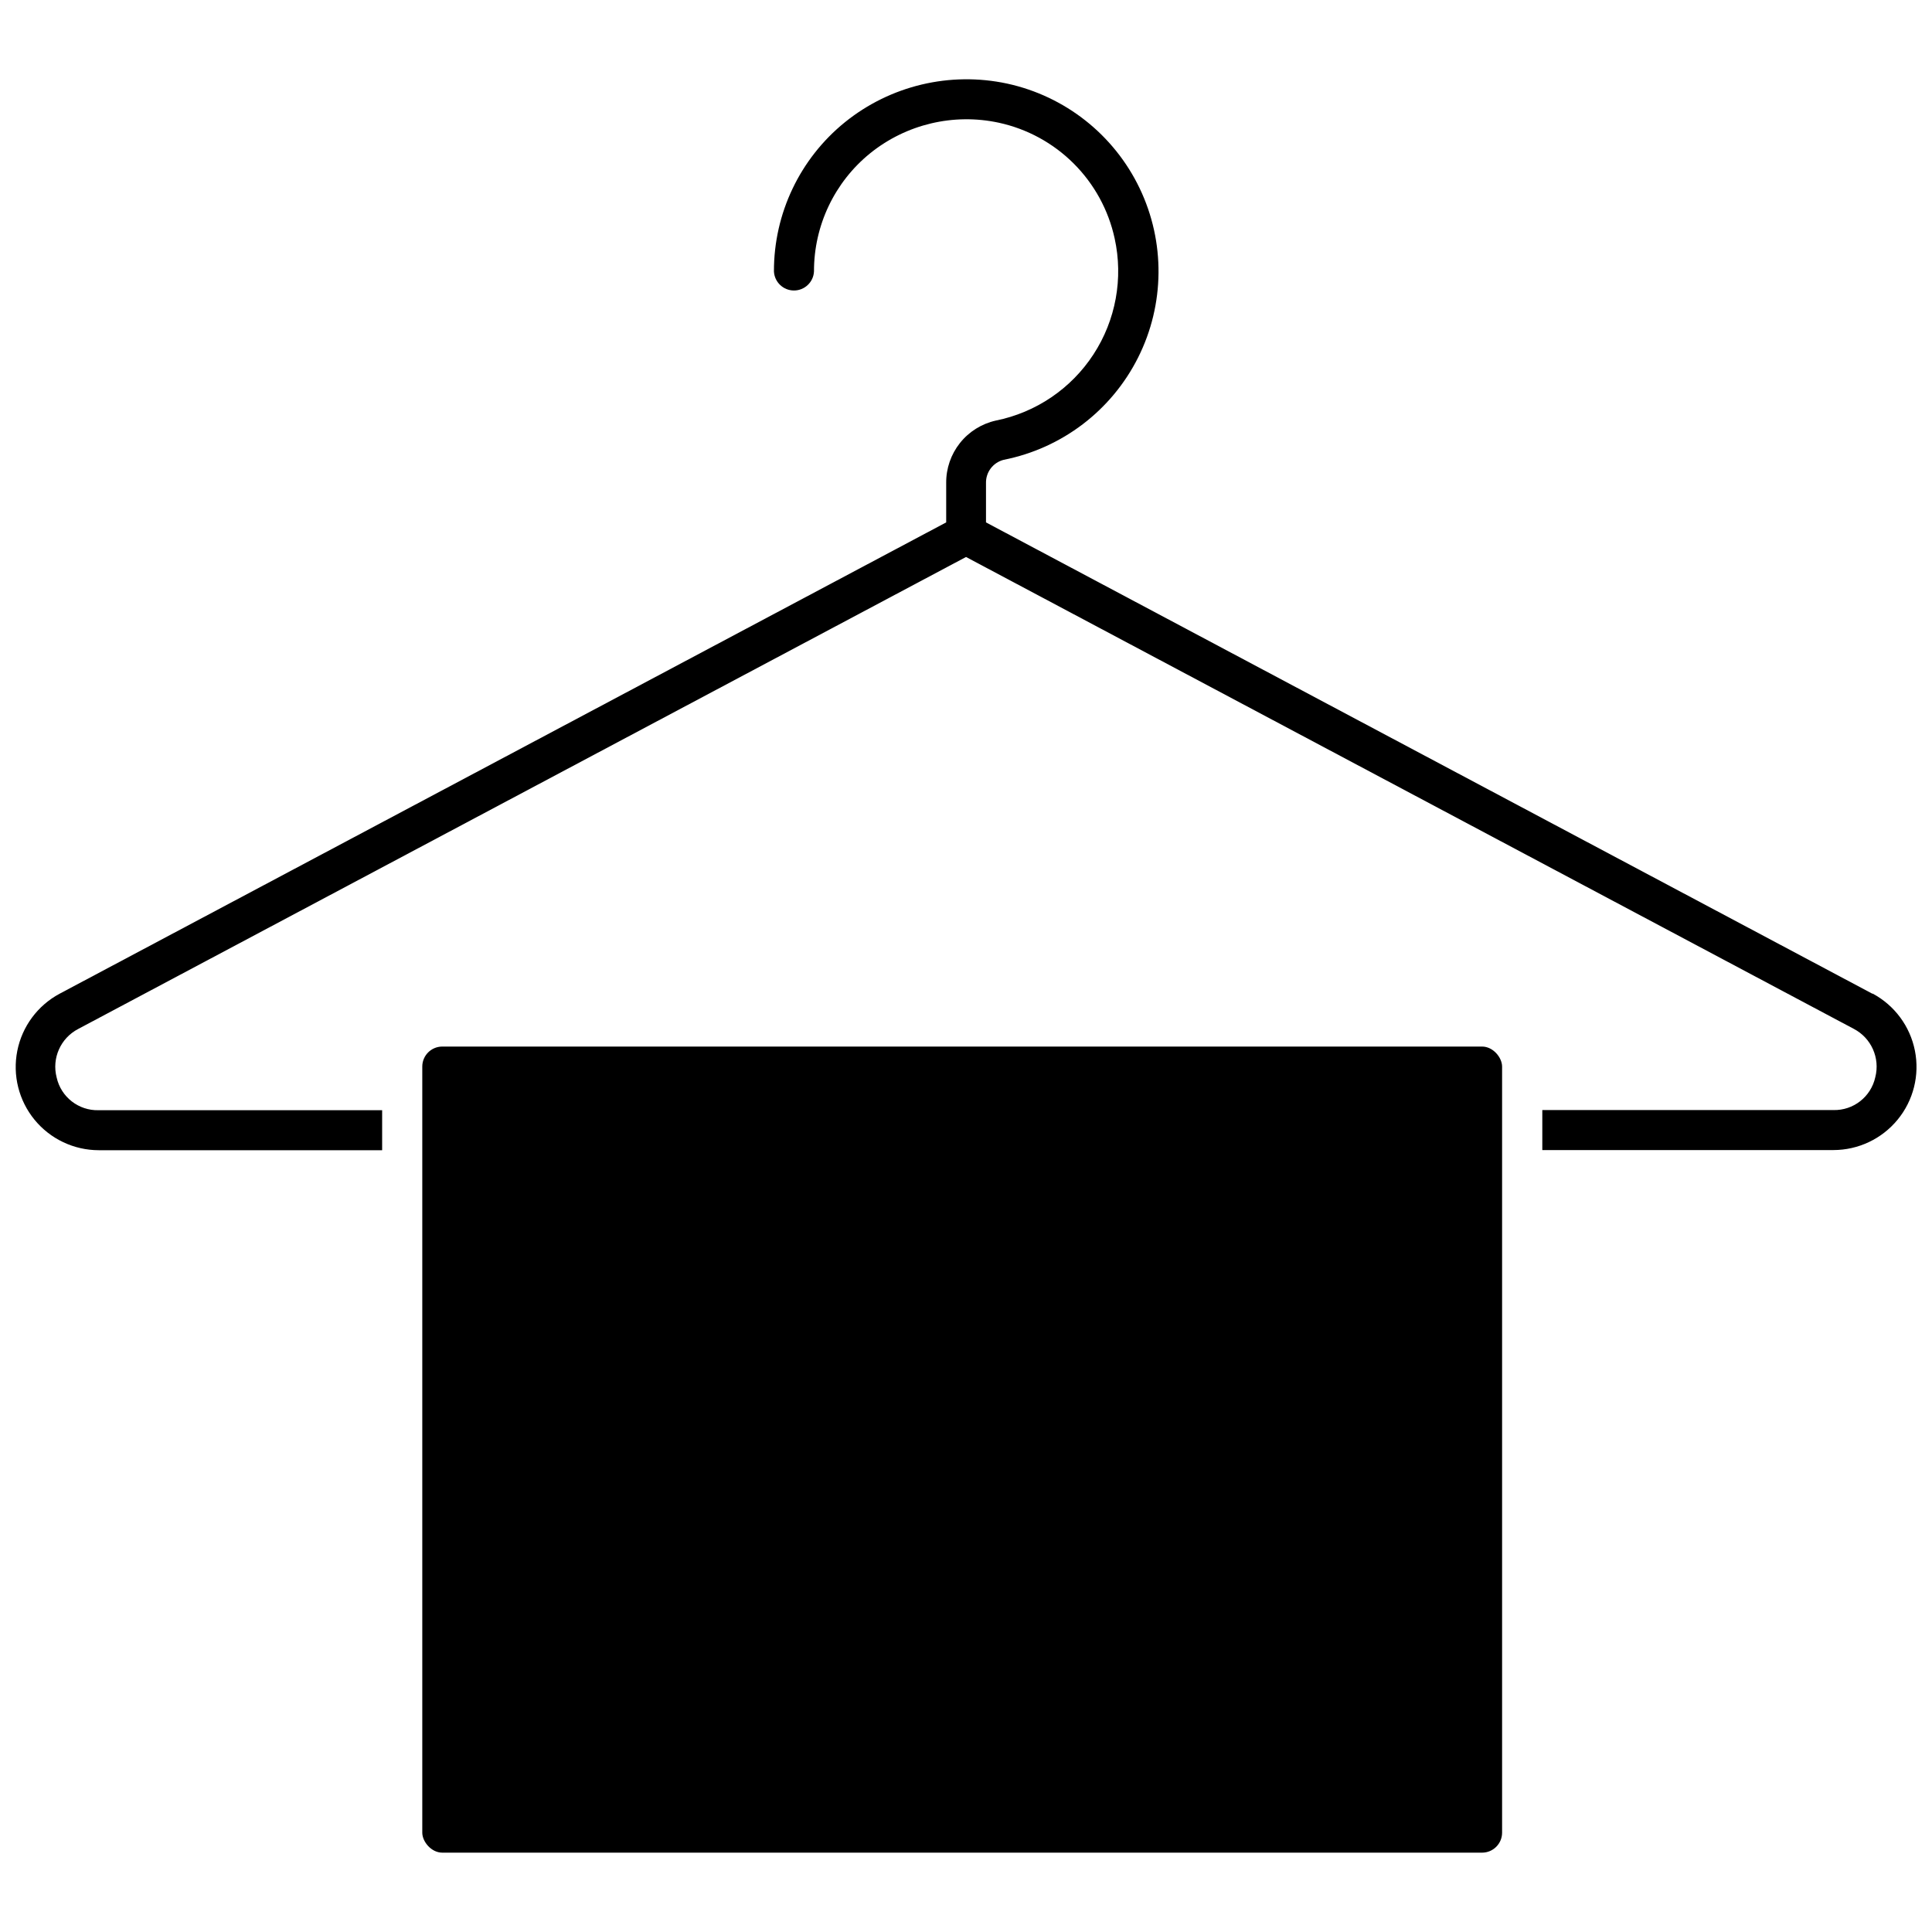
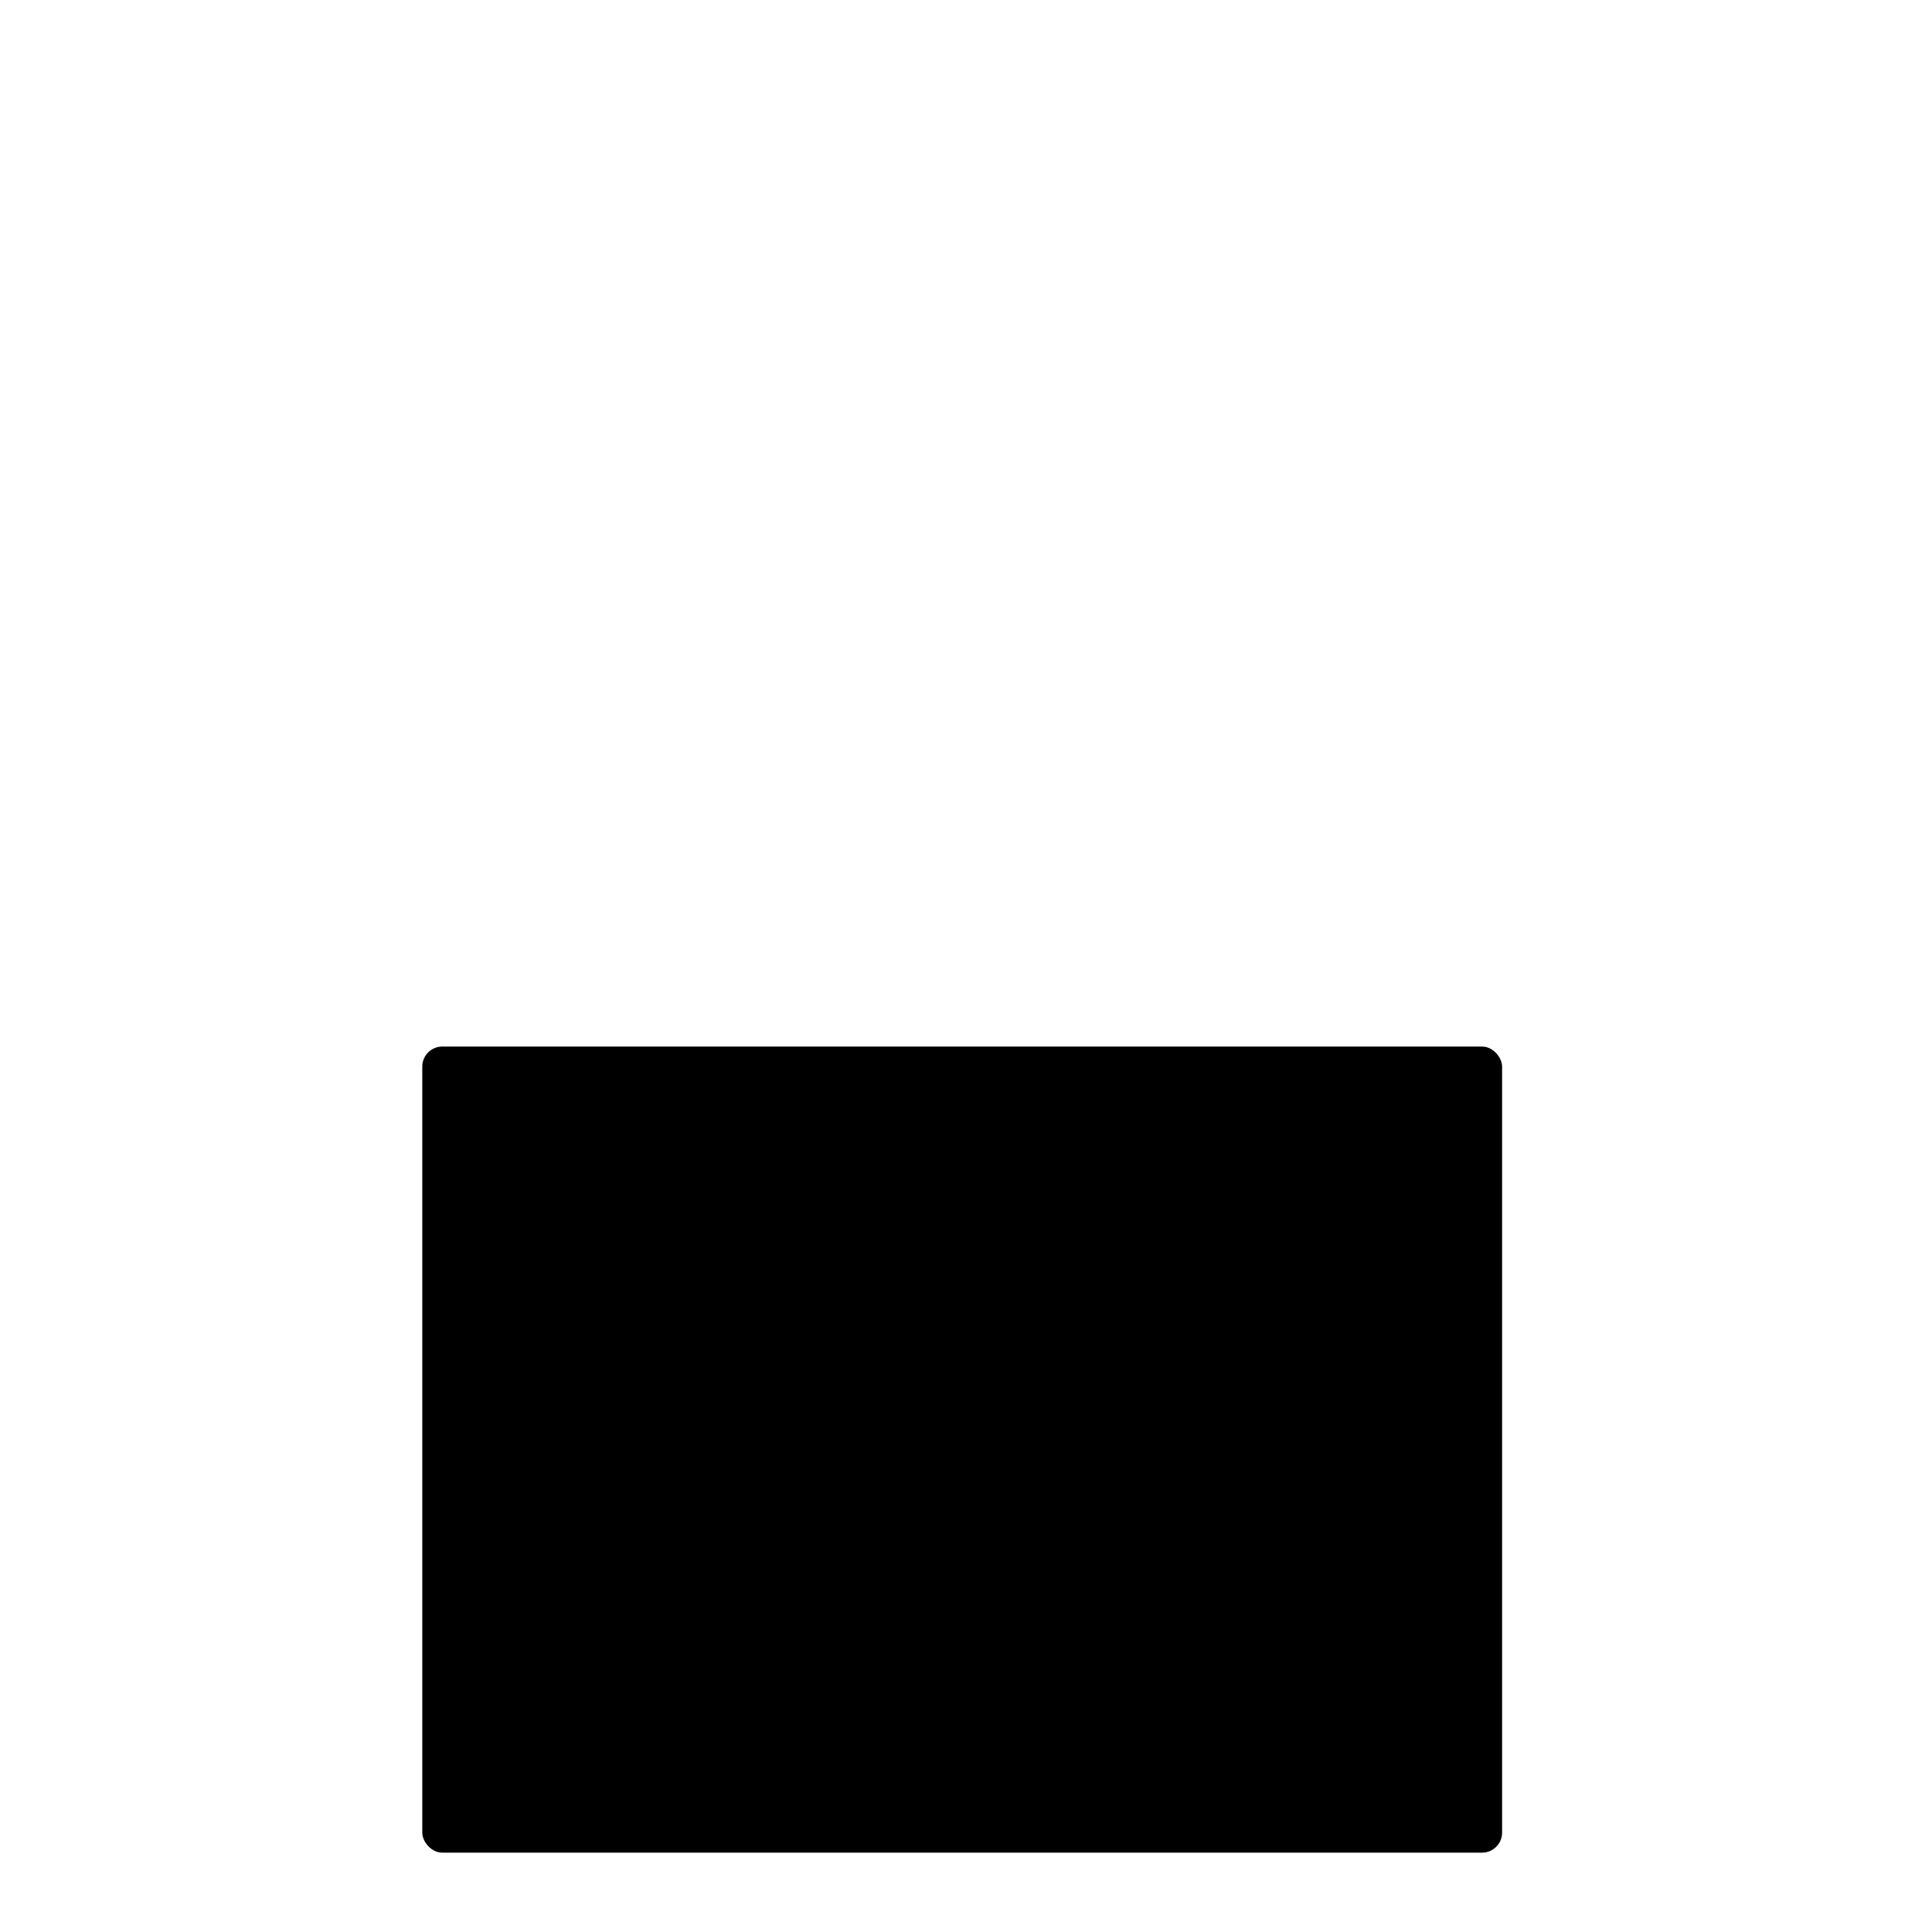
<svg xmlns="http://www.w3.org/2000/svg" width="800px" height="800px" version="1.1" viewBox="144 144 512 512">
  <defs>
    <clipPath id="a">
-       <path d="m148.09 165h503.81v284h-503.81z" />
-     </clipPath>
+       </clipPath>
  </defs>
  <path d="m261.21 421.35h275.56c2.926 0 5.301 2.926 5.301 5.301v203.02c0 2.926-2.375 5.301-5.301 5.301h-275.56c-2.926 0-5.301-2.926-5.301-5.301v-203.02c0-2.926 2.375-5.301 5.301-5.301z" />
  <g clip-path="url(#a)">
    <path d="m640.21 407.35-234.91-124.91v-10.41c-0.07-2.898 1.871-5.457 4.68-6.172 15.438-3.051 28.594-13.07 35.645-27.137s7.199-30.605 0.406-44.797c-6.793-14.195-19.77-24.449-35.148-27.777-15.137-3.242-30.926 0.523-42.969 10.242-11.922 9.652-18.84 24.18-18.812 39.52 0.129 2.836 2.465 5.074 5.309 5.074 2.84 0 5.18-2.238 5.305-5.074-0.02-12.145 5.449-23.645 14.883-31.289 9.566-7.719 22.109-10.691 34.125-8.094 7.508 1.633 14.395 5.391 19.832 10.824 5.438 5.434 9.199 12.312 10.836 19.824 2.332 10.586 0.309 21.668-5.613 30.746-5.922 9.082-15.246 15.398-25.875 17.535-3.754 0.836-7.109 2.934-9.504 5.945-2.394 3.008-3.684 6.75-3.648 10.598v10.441l-234.96 124.91c-5.812 3.113-9.926 8.668-11.207 15.133-1.285 6.469 0.395 13.172 4.578 18.273 4.18 5.098 10.426 8.055 17.02 8.062h75.09v-10.602h-75.129c-5.32 0.148-9.996-3.504-11.137-8.703-1.316-5.09 1.062-10.414 5.731-12.836l235.27-125.07 235.23 125.03c4.668 2.422 7.043 7.746 5.731 12.84-1.145 5.195-5.816 8.848-11.137 8.699h-77.105v10.602h77.148c6.594-0.004 12.84-2.965 17.02-8.062 4.184-5.098 5.863-11.801 4.578-18.27-1.281-6.469-5.394-12.023-11.207-15.137z" />
  </g>
</svg>